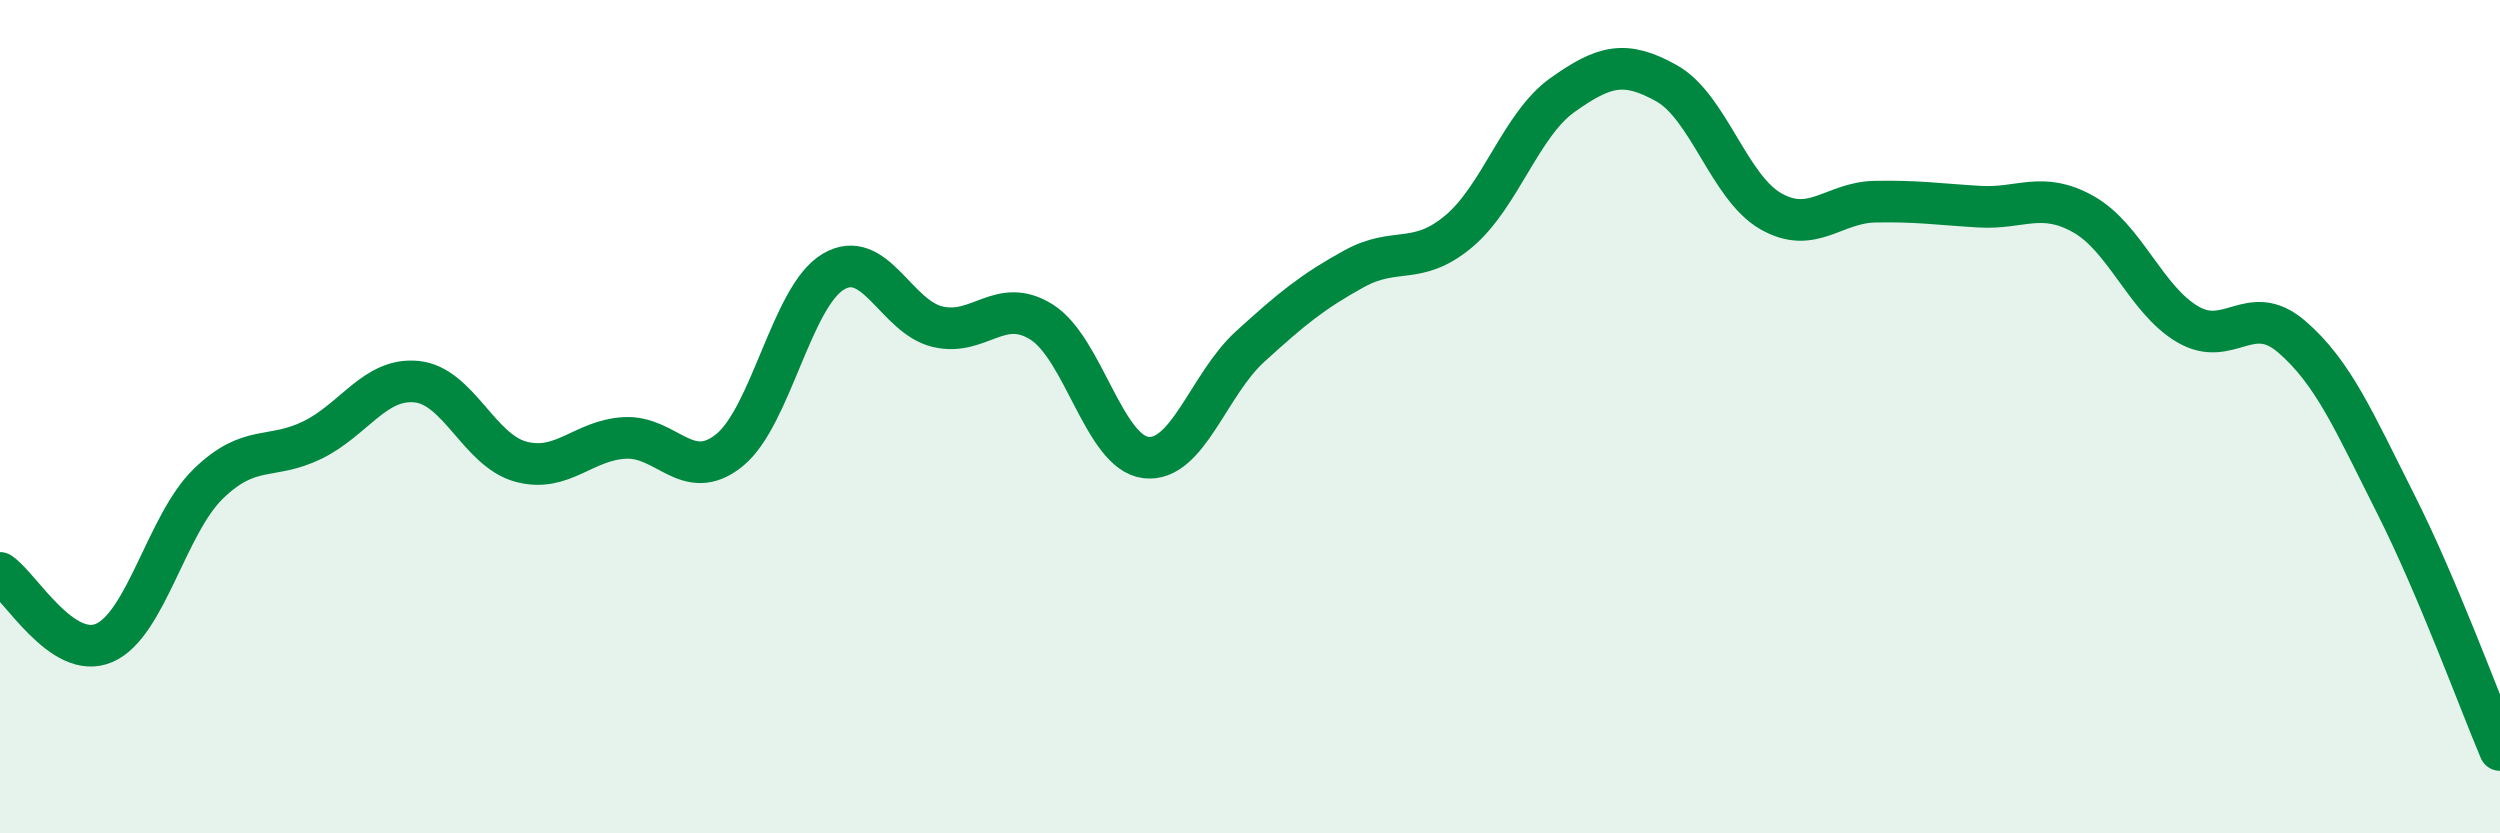
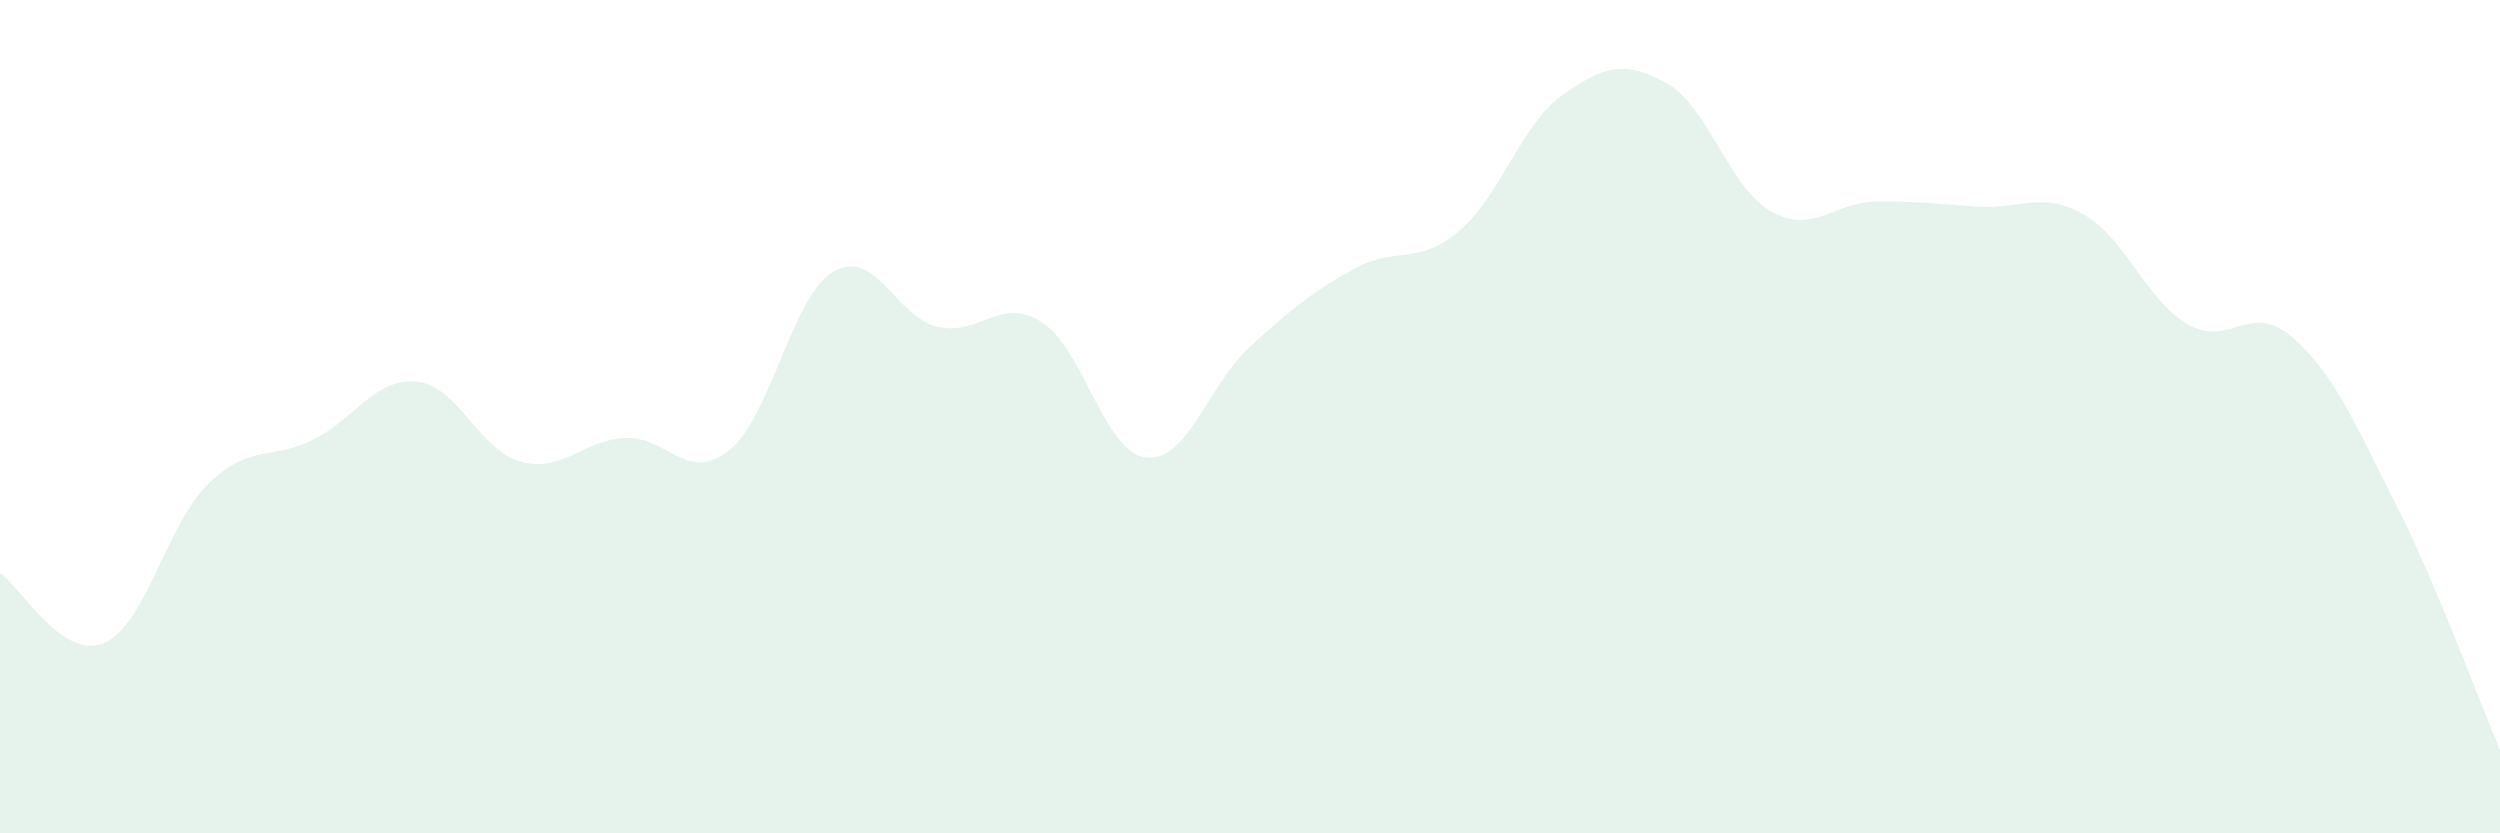
<svg xmlns="http://www.w3.org/2000/svg" width="60" height="20" viewBox="0 0 60 20">
-   <path d="M 0,13.75 C 0.5,14.09 1.5,15.86 2.5,15.43 C 3.5,15 4,12.58 5,11.61 C 6,10.64 6.5,11.05 7.5,10.56 C 8.5,10.07 9,9.06 10,9.16 C 11,9.26 11.5,10.81 12.5,11.08 C 13.5,11.35 14,10.56 15,10.51 C 16,10.46 16.5,11.61 17.5,10.81 C 18.5,10.01 19,7.11 20,6.52 C 21,5.93 21.5,7.6 22.5,7.84 C 23.5,8.08 24,7.1 25,7.73 C 26,8.36 26.5,10.86 27.5,10.98 C 28.5,11.1 29,9.23 30,8.32 C 31,7.41 31.5,7 32.5,6.45 C 33.5,5.9 34,6.39 35,5.56 C 36,4.73 36.5,2.99 37.5,2.28 C 38.5,1.57 39,1.44 40,2 C 41,2.56 41.5,4.5 42.5,5.07 C 43.5,5.64 44,4.86 45,4.84 C 46,4.82 46.5,4.9 47.5,4.96 C 48.5,5.02 49,4.58 50,5.14 C 51,5.7 51.5,7.19 52.5,7.78 C 53.5,8.37 54,7.22 55,8.08 C 56,8.94 56.5,10.12 57.5,12.1 C 58.5,14.08 59.5,16.82 60,18L60 20L0 20Z" fill="#008740" opacity="0.1" stroke-linecap="round" stroke-linejoin="round" />
-   <path d="M 0,13.75 C 0.5,14.09 1.5,15.86 2.5,15.43 C 3.5,15 4,12.58 5,11.61 C 6,10.64 6.5,11.05 7.5,10.56 C 8.5,10.07 9,9.06 10,9.16 C 11,9.26 11.5,10.81 12.5,11.08 C 13.5,11.35 14,10.56 15,10.51 C 16,10.46 16.5,11.61 17.5,10.81 C 18.5,10.01 19,7.11 20,6.52 C 21,5.93 21.5,7.6 22.5,7.84 C 23.5,8.08 24,7.1 25,7.73 C 26,8.36 26.5,10.86 27.5,10.98 C 28.5,11.1 29,9.23 30,8.32 C 31,7.41 31.5,7 32.5,6.45 C 33.5,5.9 34,6.39 35,5.56 C 36,4.73 36.5,2.99 37.5,2.28 C 38.5,1.57 39,1.44 40,2 C 41,2.56 41.5,4.5 42.5,5.07 C 43.5,5.64 44,4.86 45,4.84 C 46,4.82 46.5,4.9 47.5,4.96 C 48.5,5.02 49,4.58 50,5.14 C 51,5.7 51.5,7.19 52.5,7.78 C 53.5,8.37 54,7.22 55,8.08 C 56,8.94 56.5,10.12 57.5,12.1 C 58.5,14.08 59.5,16.82 60,18" stroke="#008740" stroke-width="1" fill="none" stroke-linecap="round" stroke-linejoin="round" />
+   <path d="M 0,13.75 C 0.5,14.09 1.5,15.86 2.5,15.43 C 3.5,15 4,12.58 5,11.61 C 6,10.64 6.5,11.05 7.5,10.56 C 8.5,10.07 9,9.06 10,9.16 C 11,9.26 11.5,10.81 12.5,11.08 C 13.5,11.35 14,10.56 15,10.51 C 16,10.46 16.5,11.61 17.5,10.81 C 18.5,10.01 19,7.11 20,6.52 C 21,5.93 21.5,7.6 22.5,7.84 C 23.5,8.08 24,7.1 25,7.73 C 26,8.36 26.5,10.86 27.5,10.98 C 28.5,11.1 29,9.23 30,8.32 C 31,7.41 31.5,7 32.5,6.45 C 33.5,5.9 34,6.39 35,5.56 C 36,4.73 36.5,2.99 37.5,2.28 C 38.5,1.57 39,1.44 40,2 C 41,2.56 41.5,4.5 42.5,5.07 C 43.5,5.64 44,4.86 45,4.84 C 46,4.82 46.5,4.9 47.5,4.96 C 48.5,5.02 49,4.58 50,5.14 C 51,5.7 51.5,7.19 52.5,7.78 C 53.5,8.37 54,7.22 55,8.08 C 56,8.94 56.5,10.12 57.5,12.1 C 58.5,14.08 59.5,16.82 60,18L60 20L0 20" fill="#008740" opacity="0.1" stroke-linecap="round" stroke-linejoin="round" />
</svg>